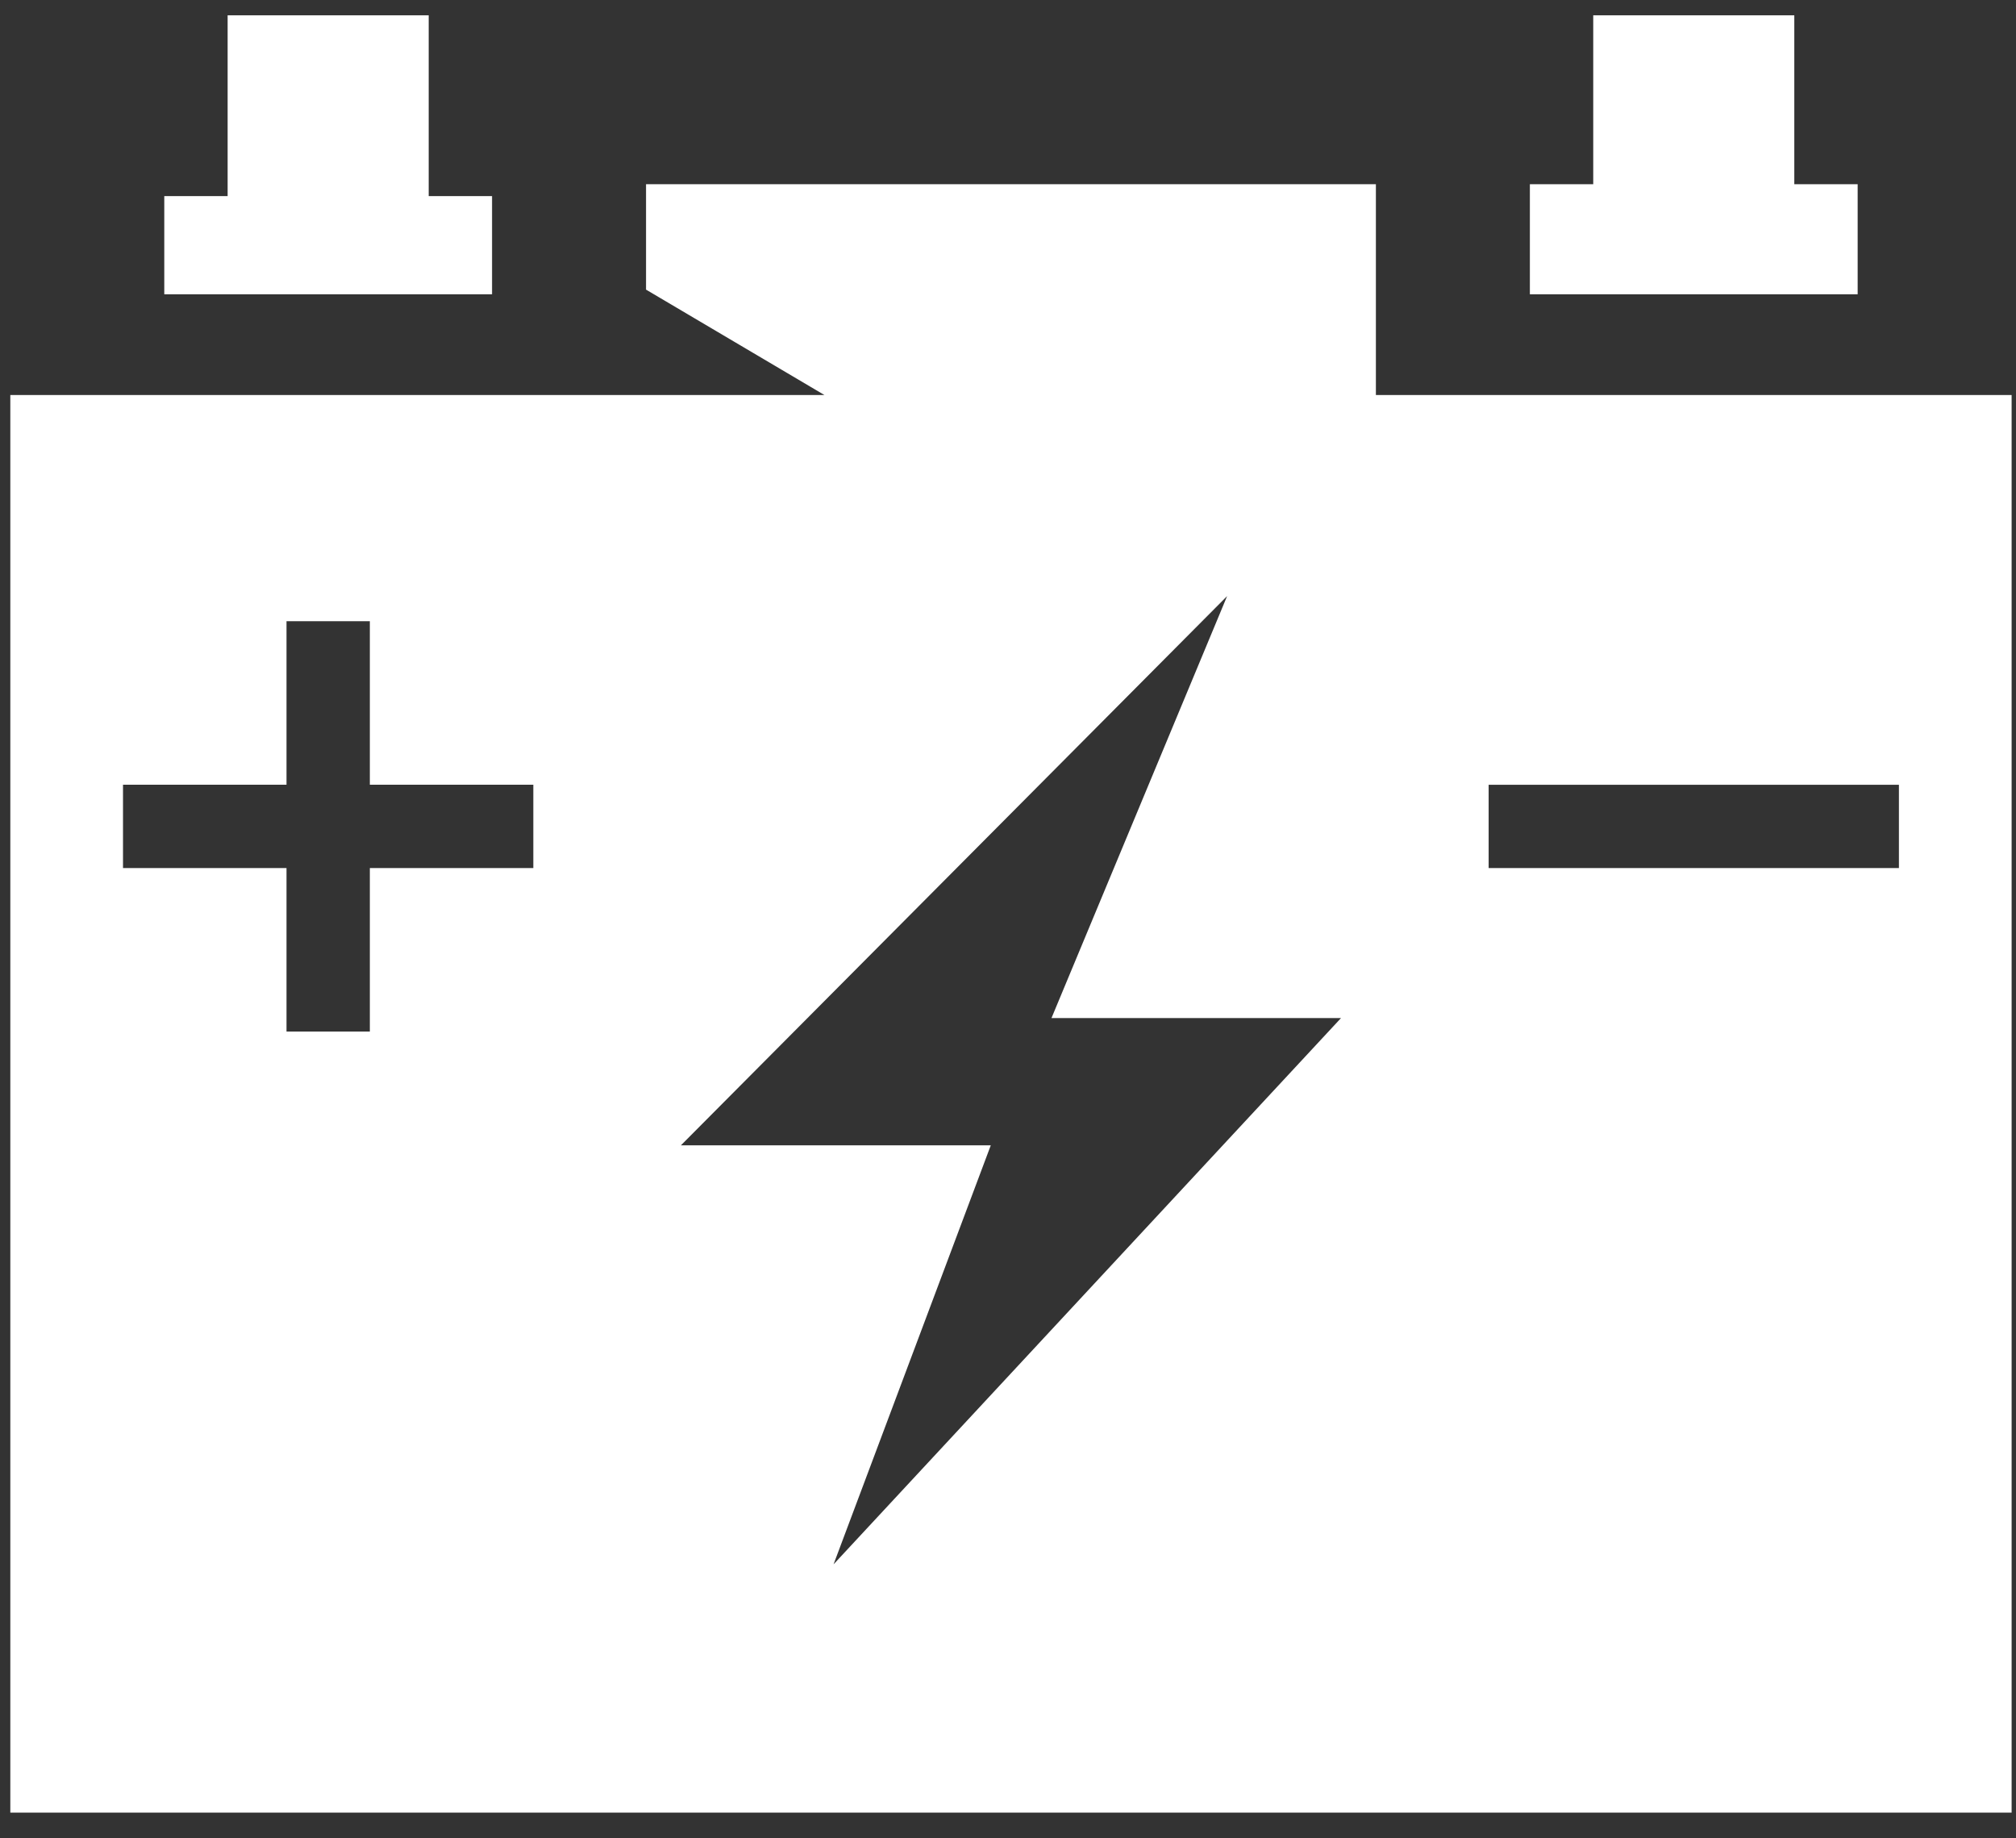
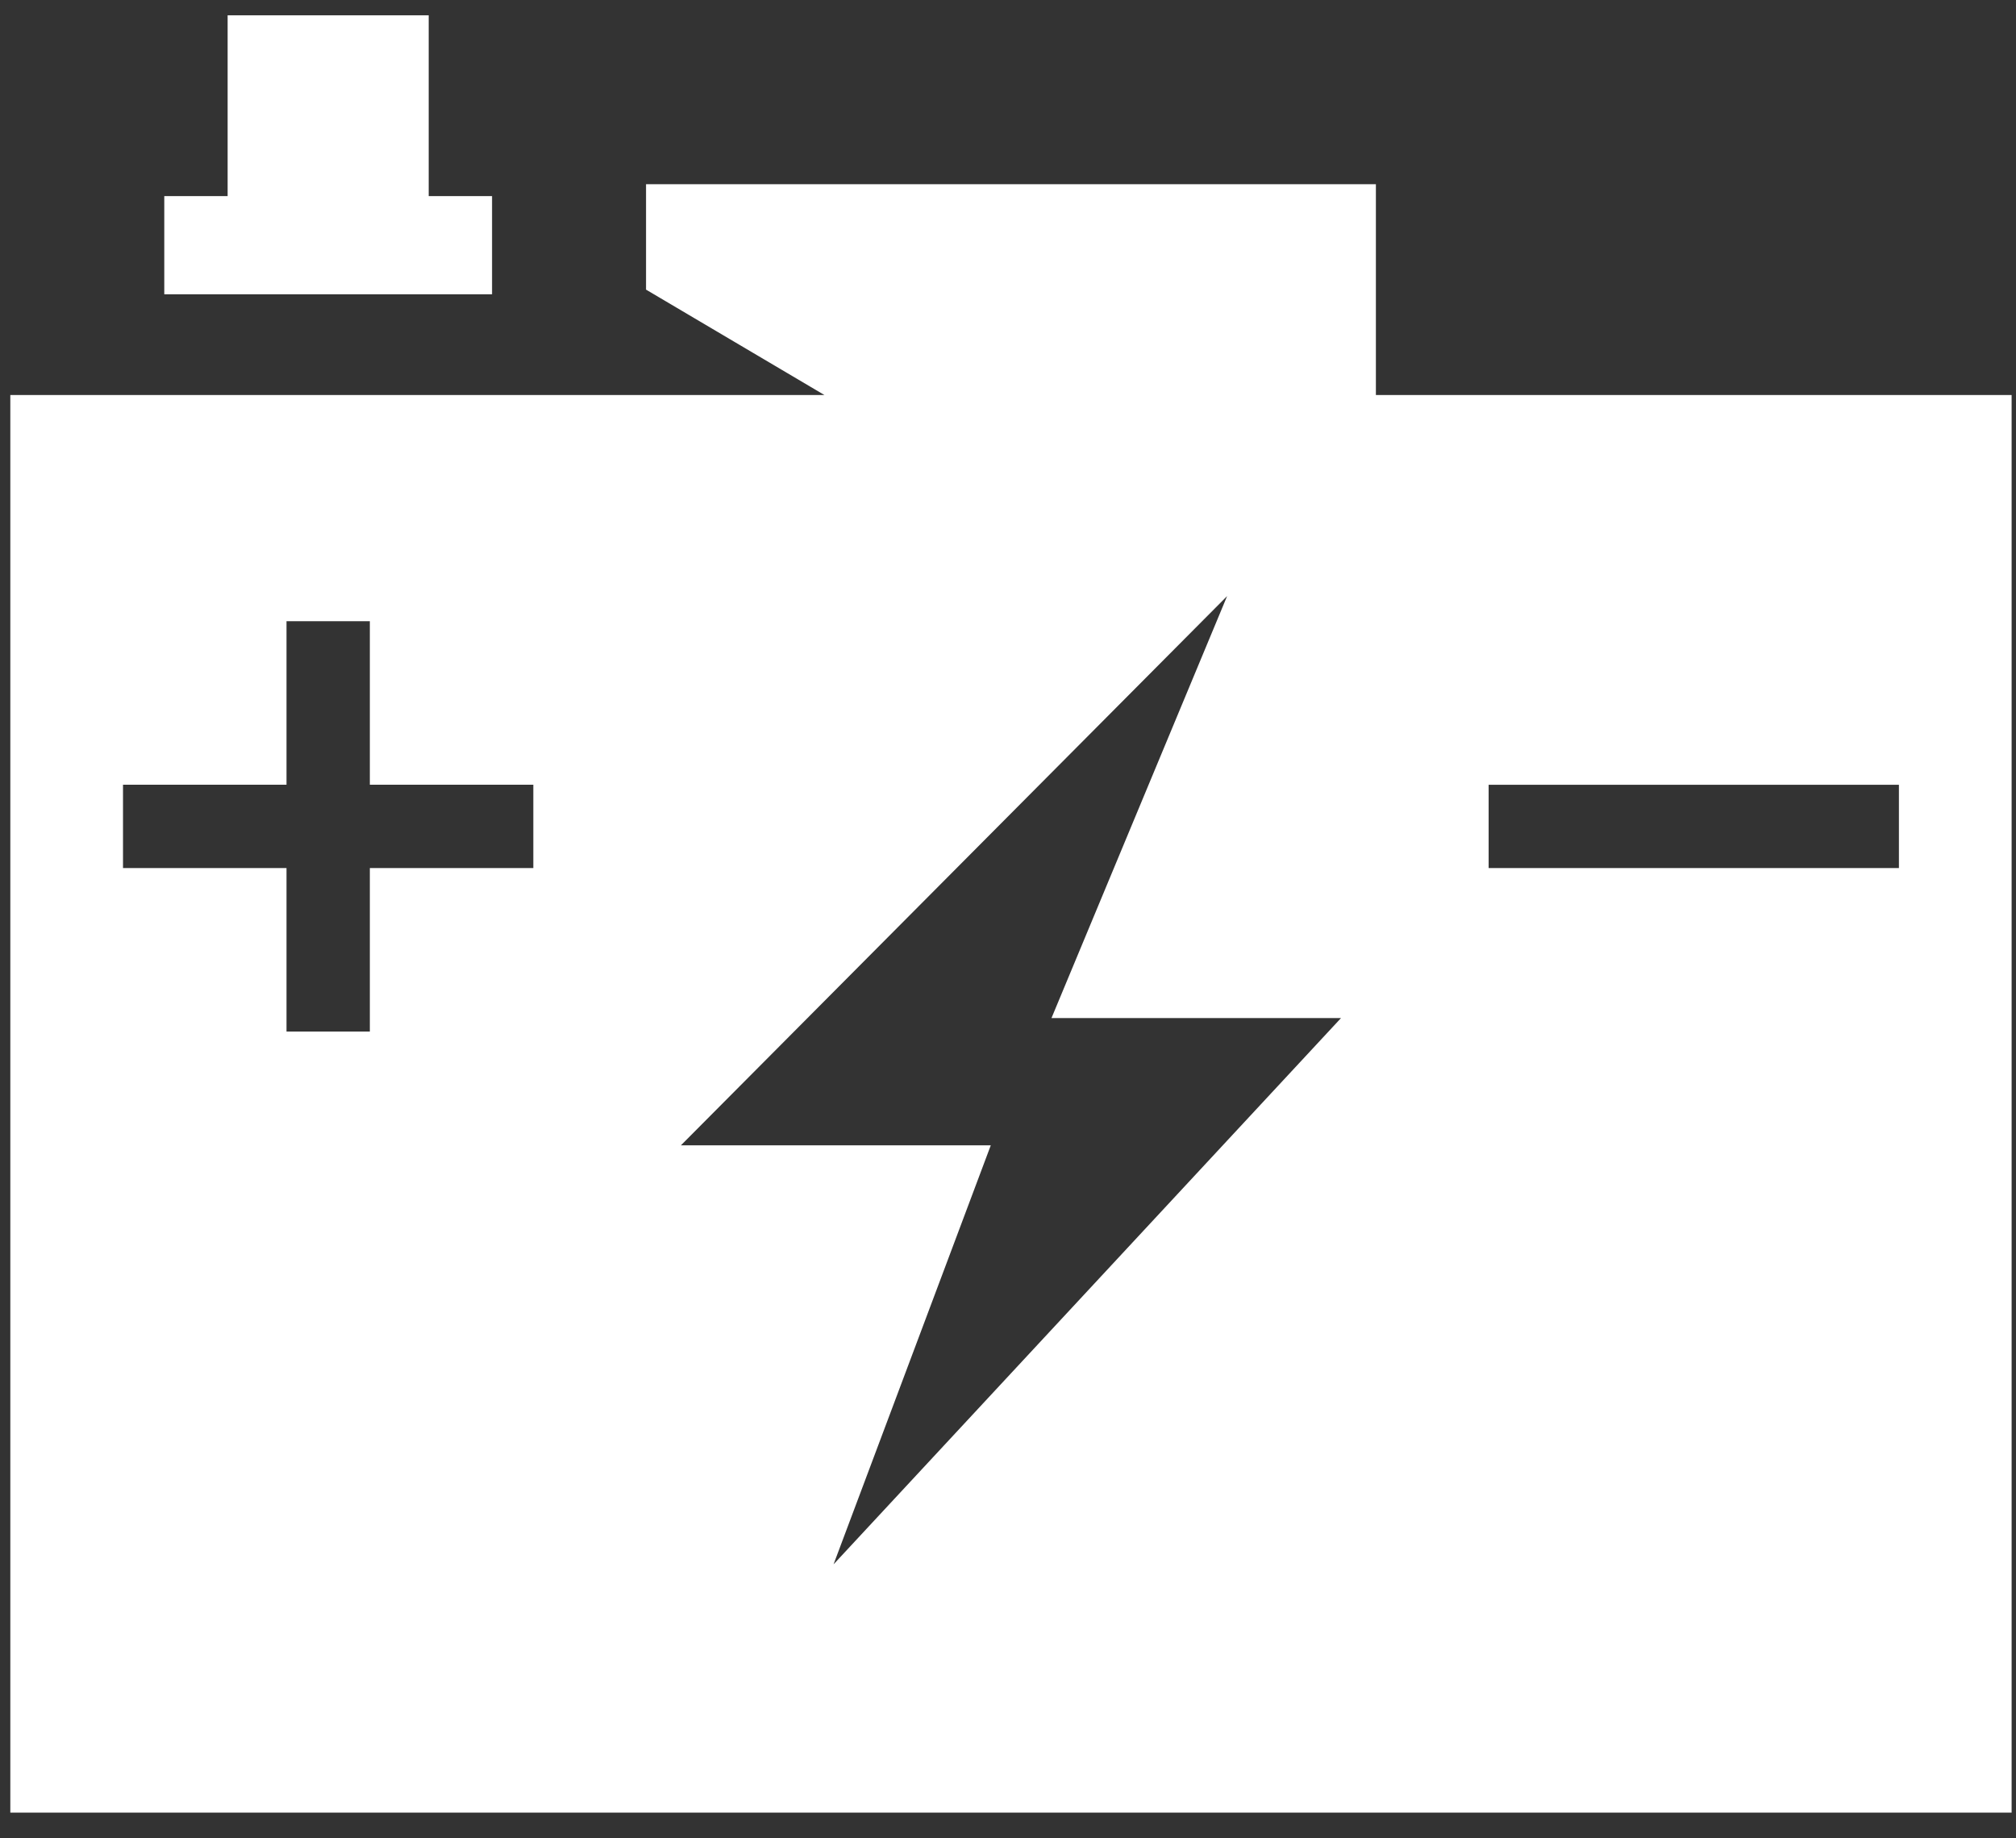
<svg xmlns="http://www.w3.org/2000/svg" width="68" height="62" viewBox="0 0 68 62" fill="none">
  <rect x="0" y="0" width="68" height="62" fill="#333333" stroke="none" />
-   <path d="M60.522 6.213V0.516H53.74V6.213H51.603V9.925H62.659V6.213H60.522Z" fill="white" />
  <path d="M14.46 0.516H7.678V6.614H5.541V9.925H16.597V6.614H14.46V0.516Z" fill="white" />
  <path d="M64.051 29.277H50.212V26.467H64.051V29.277ZM28.116 52.759L33.419 38.628H22.967L41.391 20.104L35.467 34.335H45.233L28.116 52.759ZM17.989 29.277H12.475V34.791H9.664V29.277H4.149V26.465H9.664V20.952H12.475V26.465H17.989V29.277ZM46.409 13.323V6.213H21.791V9.768L27.809 13.323H0.348V61.133H67.852V13.323H46.409Z" fill="white" />
</svg>